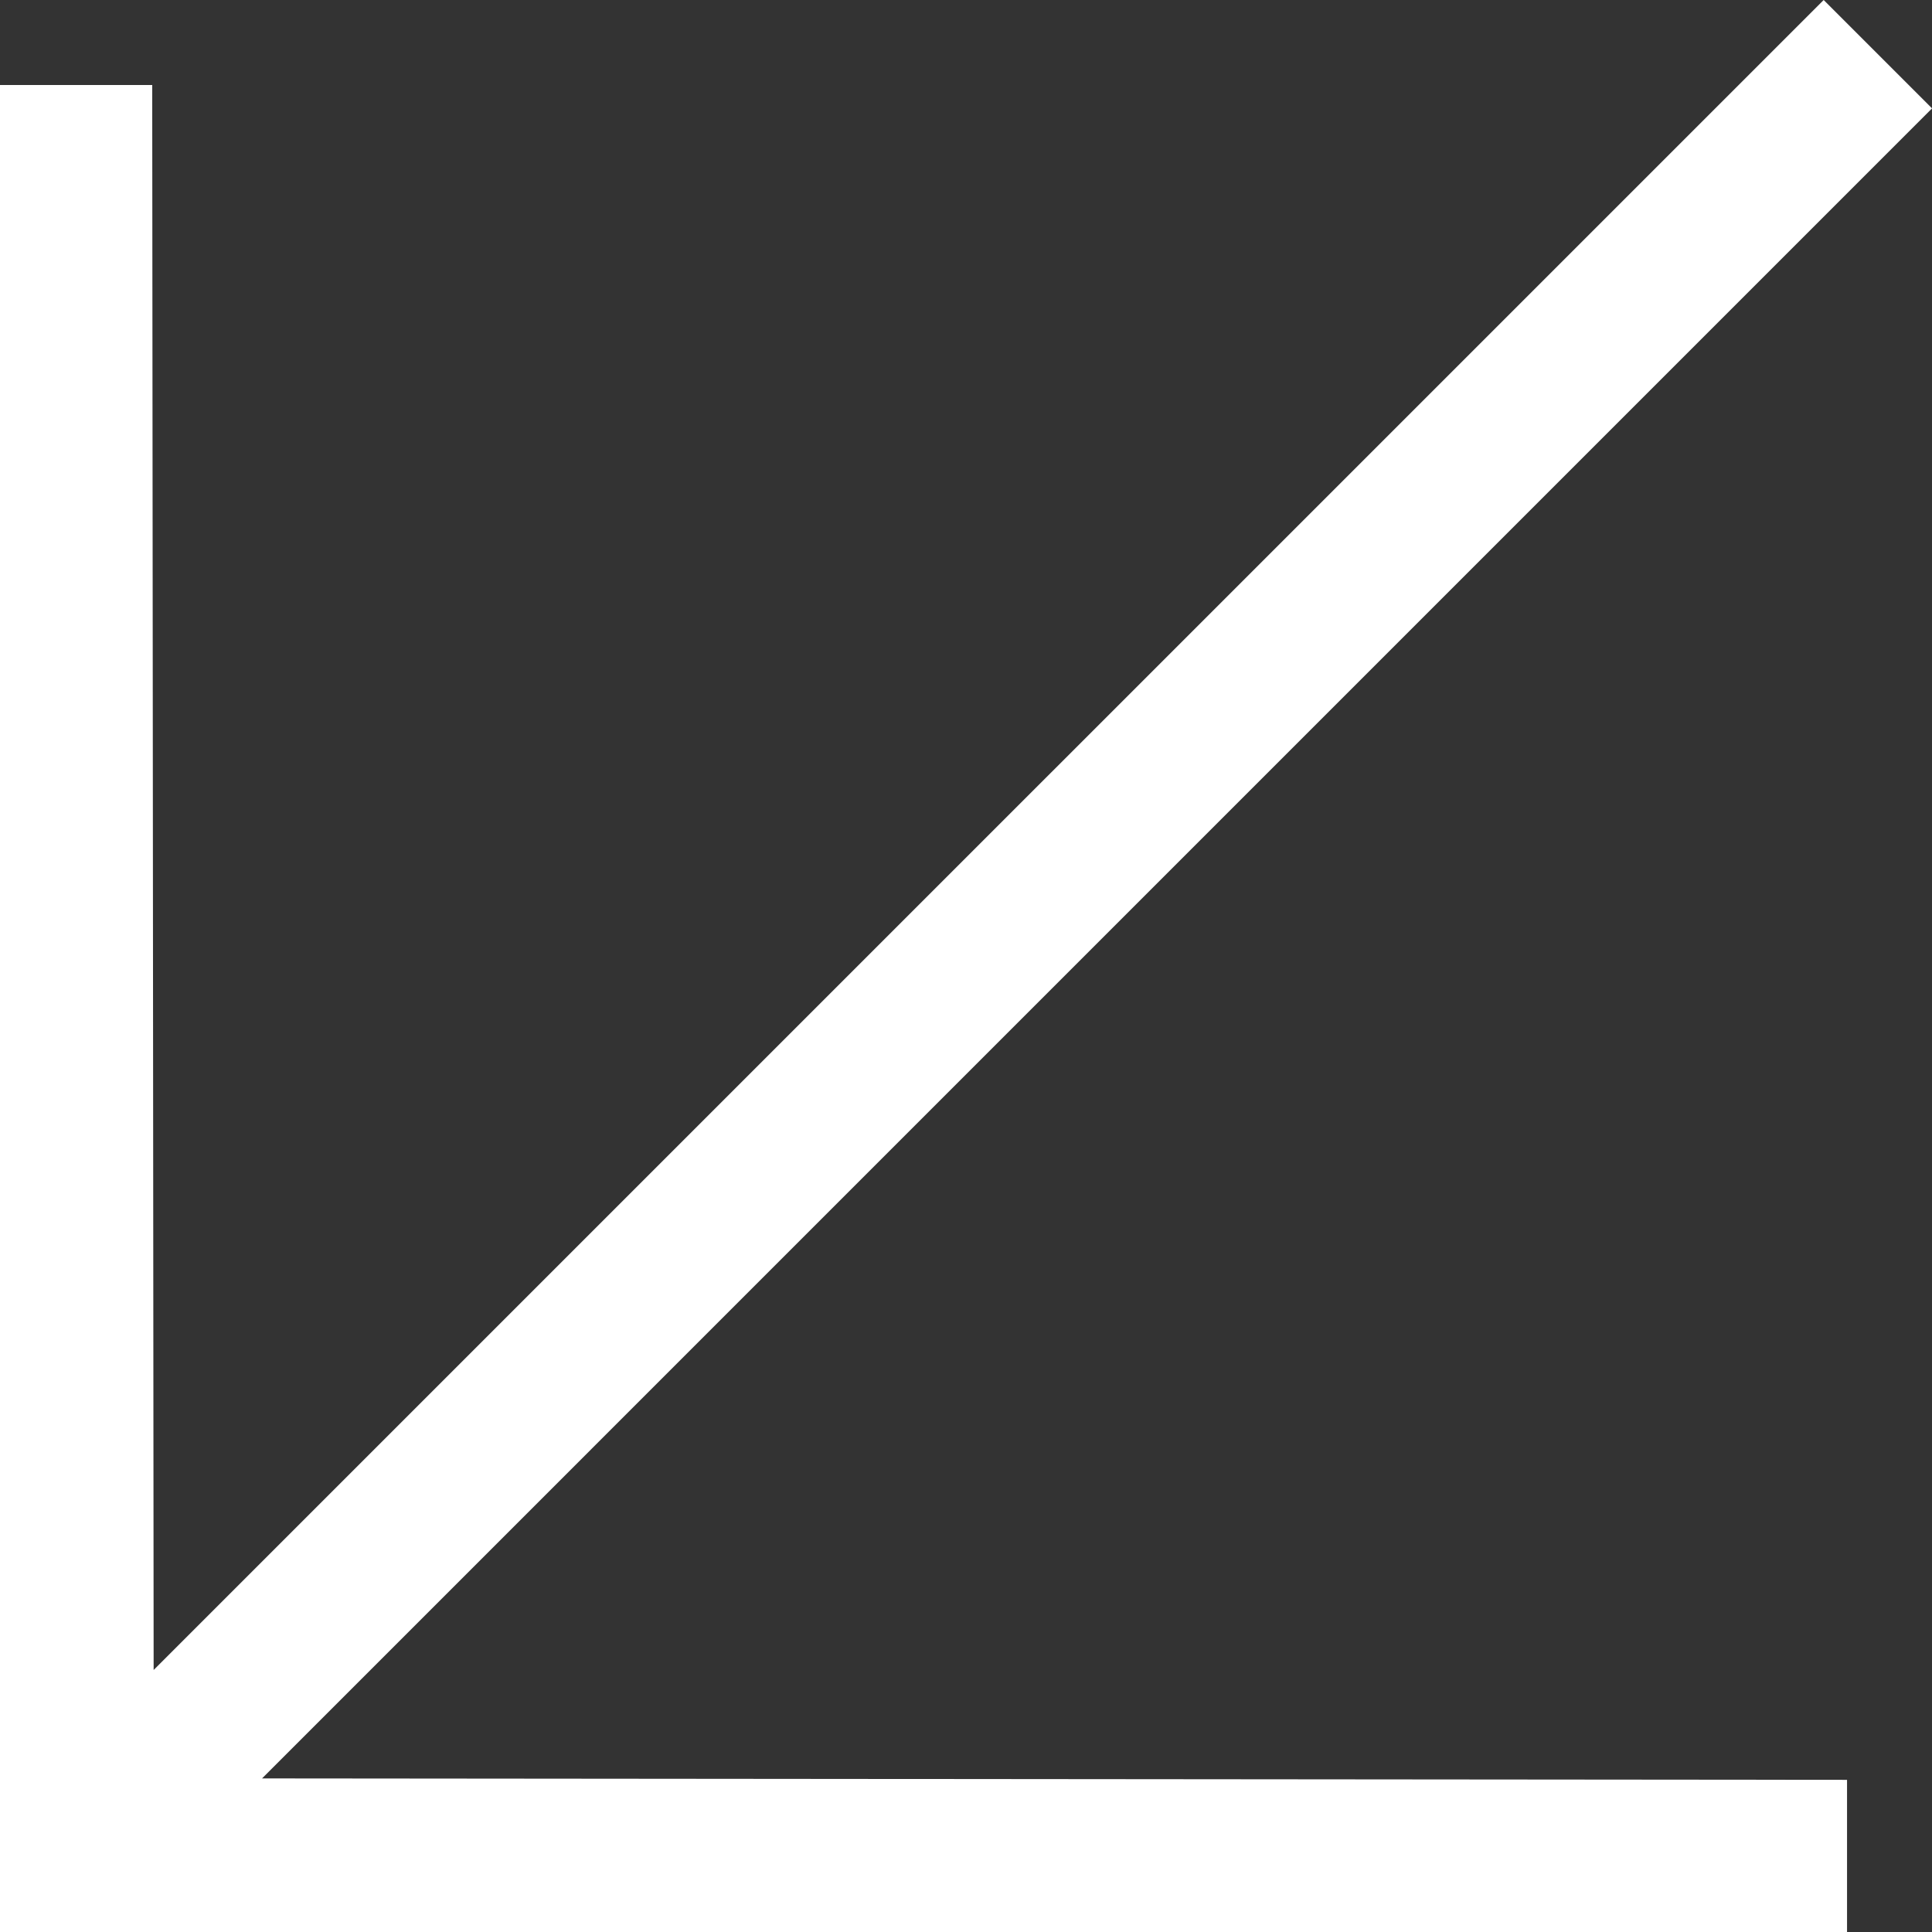
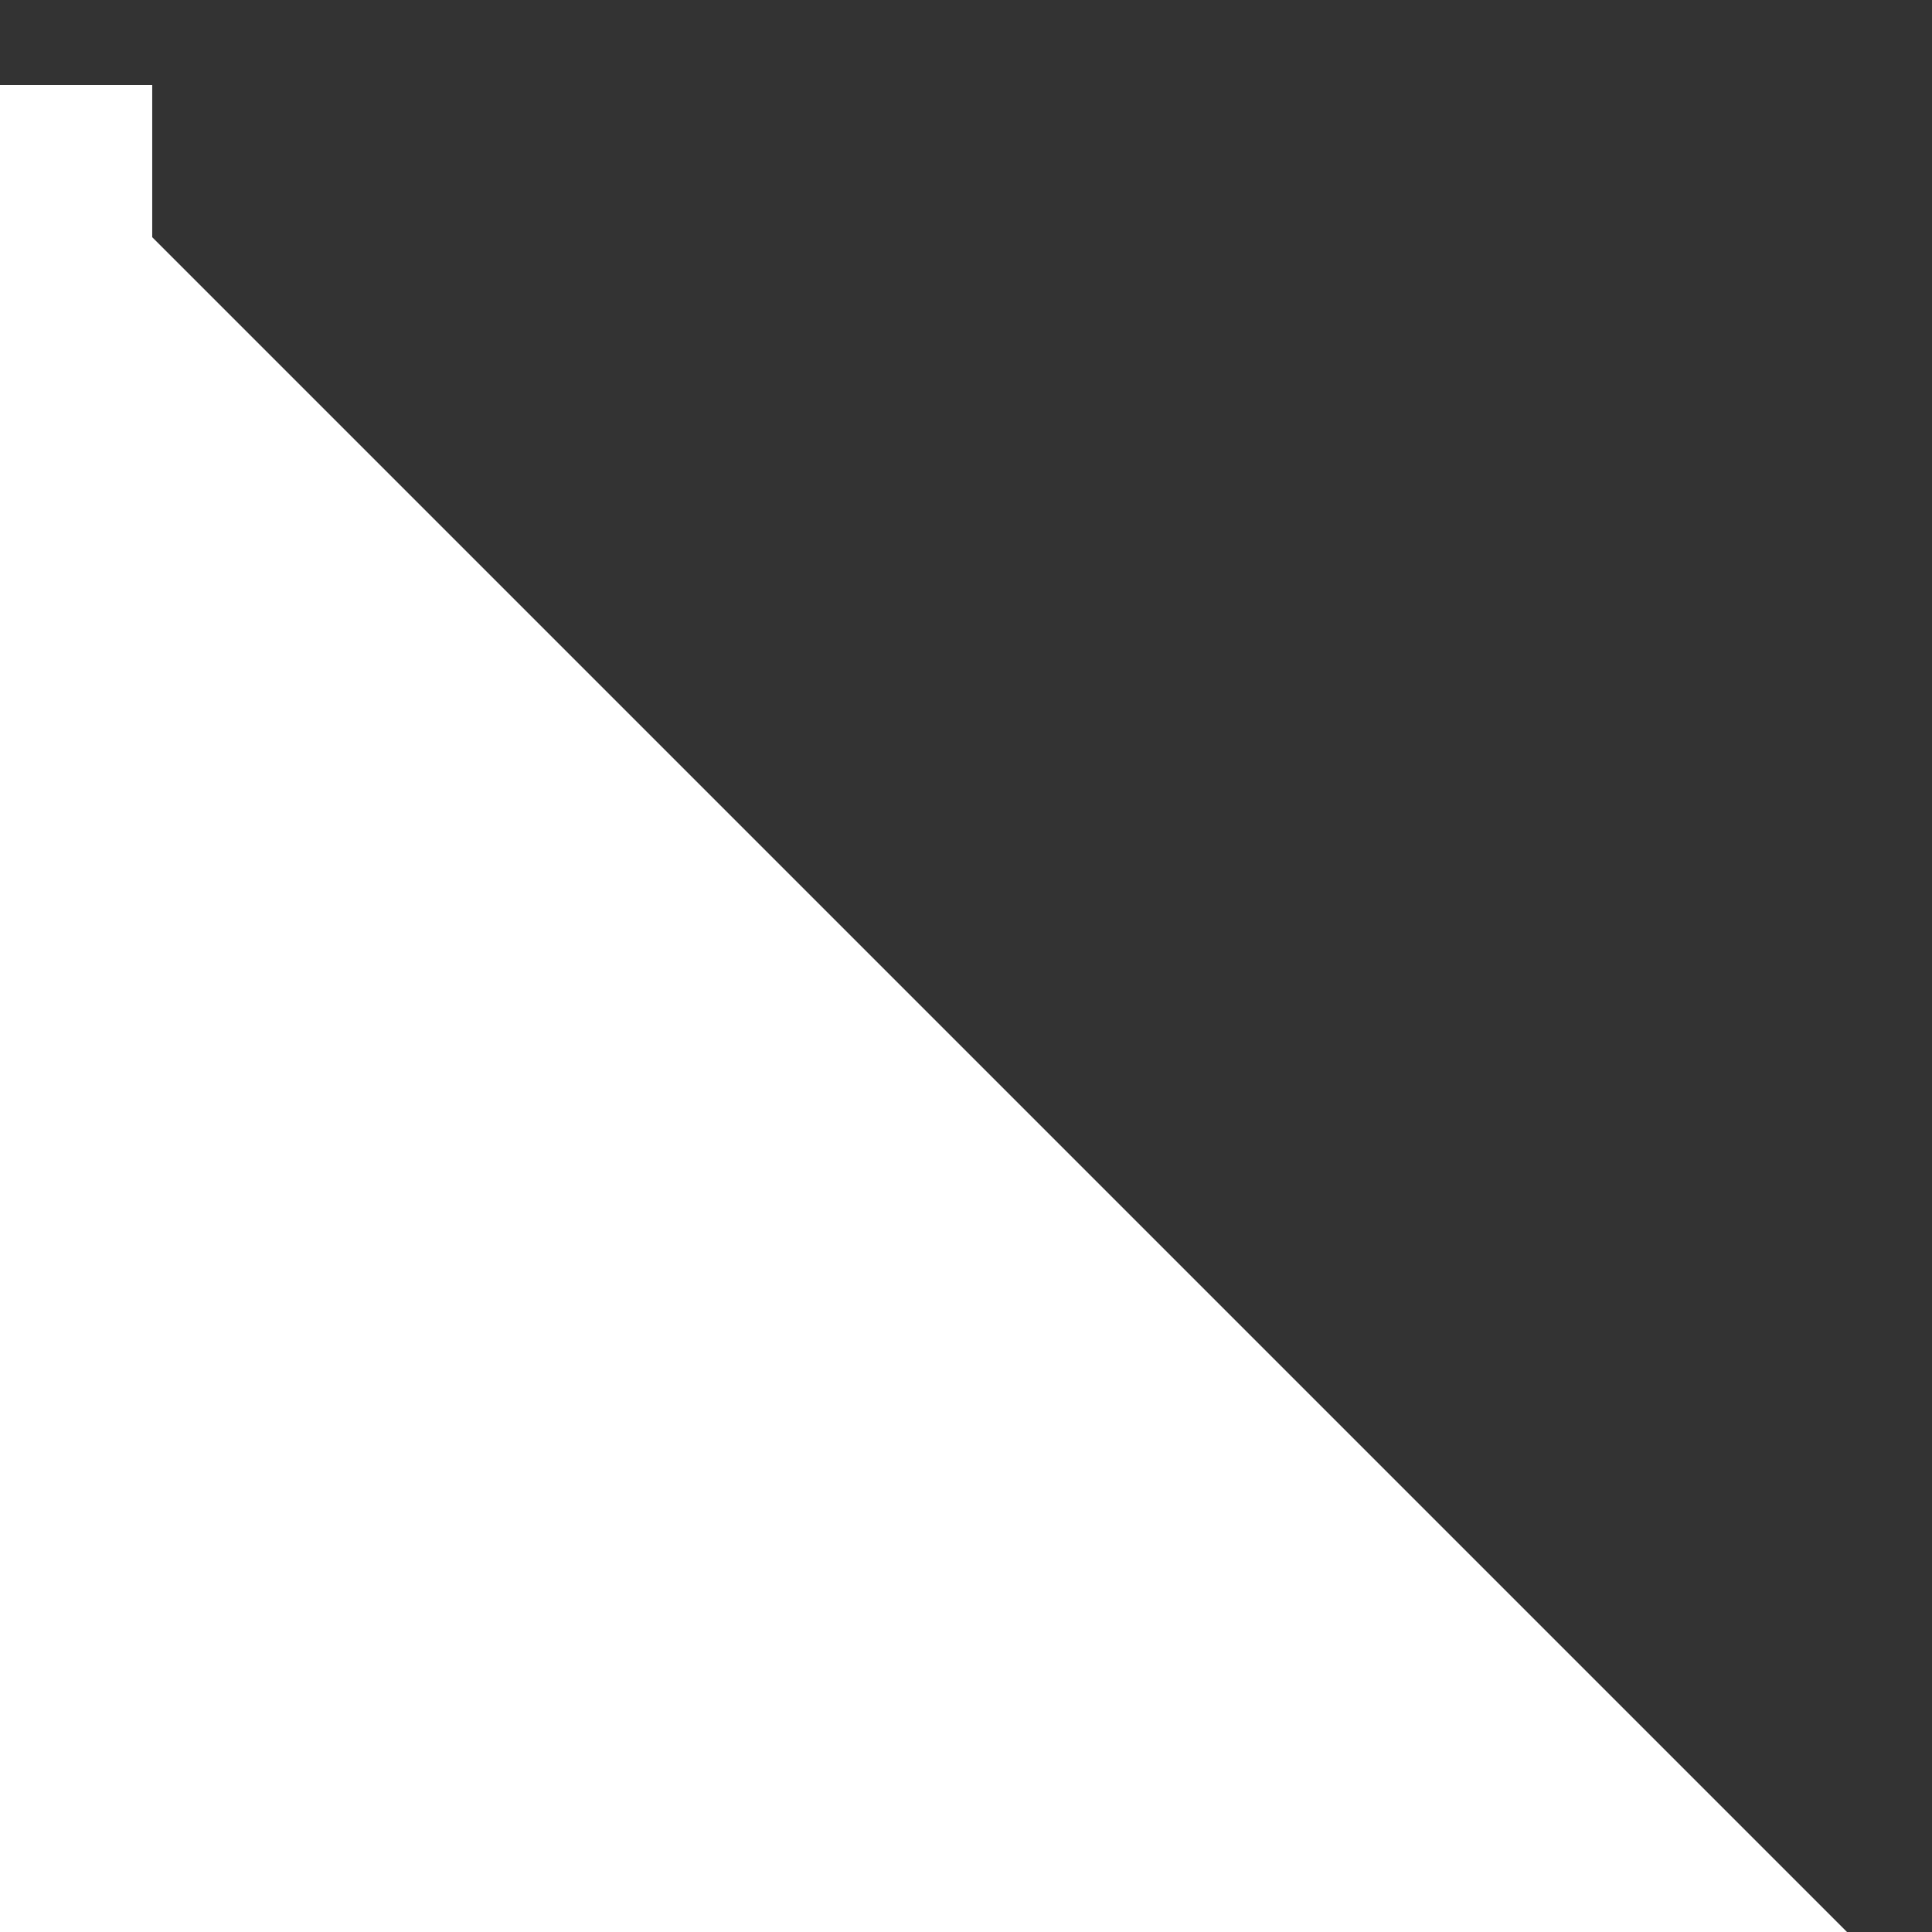
<svg xmlns="http://www.w3.org/2000/svg" width="164" height="164" viewBox="0 0 164 164">
  <rect x="0" y="0" width="164" height="164" fill="#333333" stroke="none" />
-   <path id="Path_4205" data-name="Path 4205" d="M4433.757,10288.067H4276.972v-156.784h12.921l.121,134.544,141.762-141.76,9.2,9.2-141.76,141.763,134.544.121v12.92Z" transform="translate(-4276.972 -10124.067)" fill="#fff" />
+   <path id="Path_4205" data-name="Path 4205" d="M4433.757,10288.067H4276.972v-156.784h12.921v12.92Z" transform="translate(-4276.972 -10124.067)" fill="#fff" />
</svg>